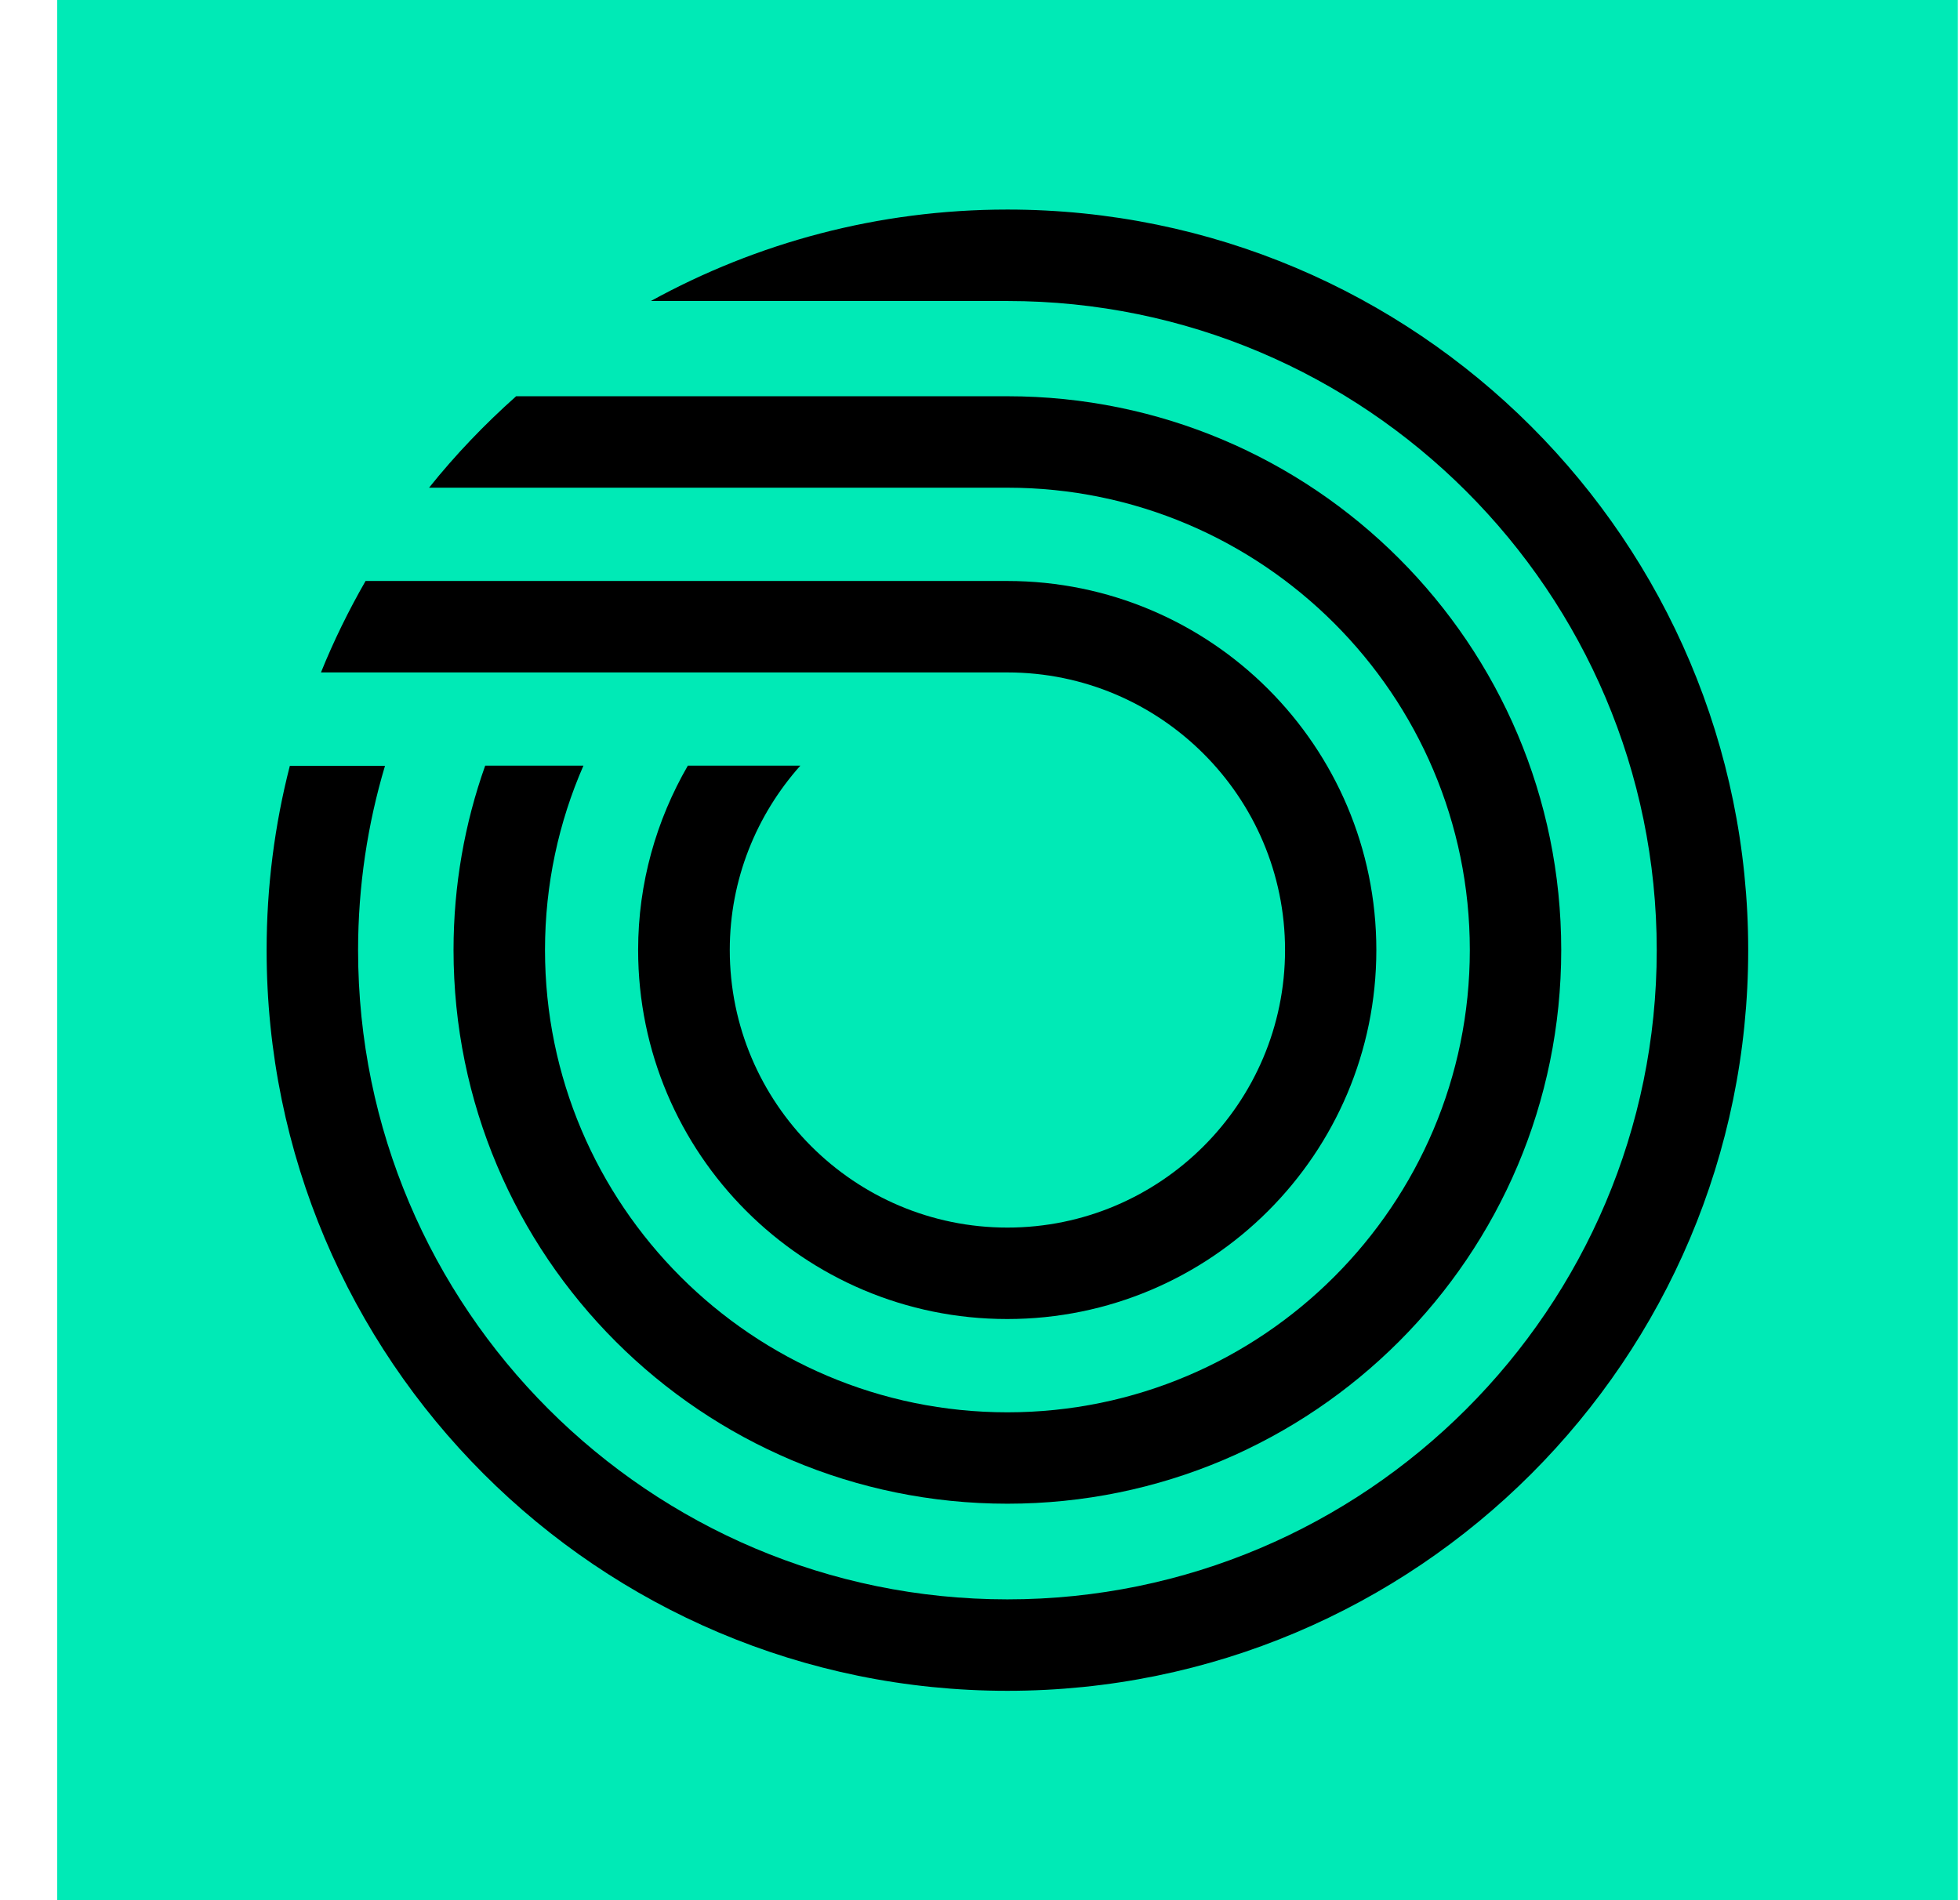
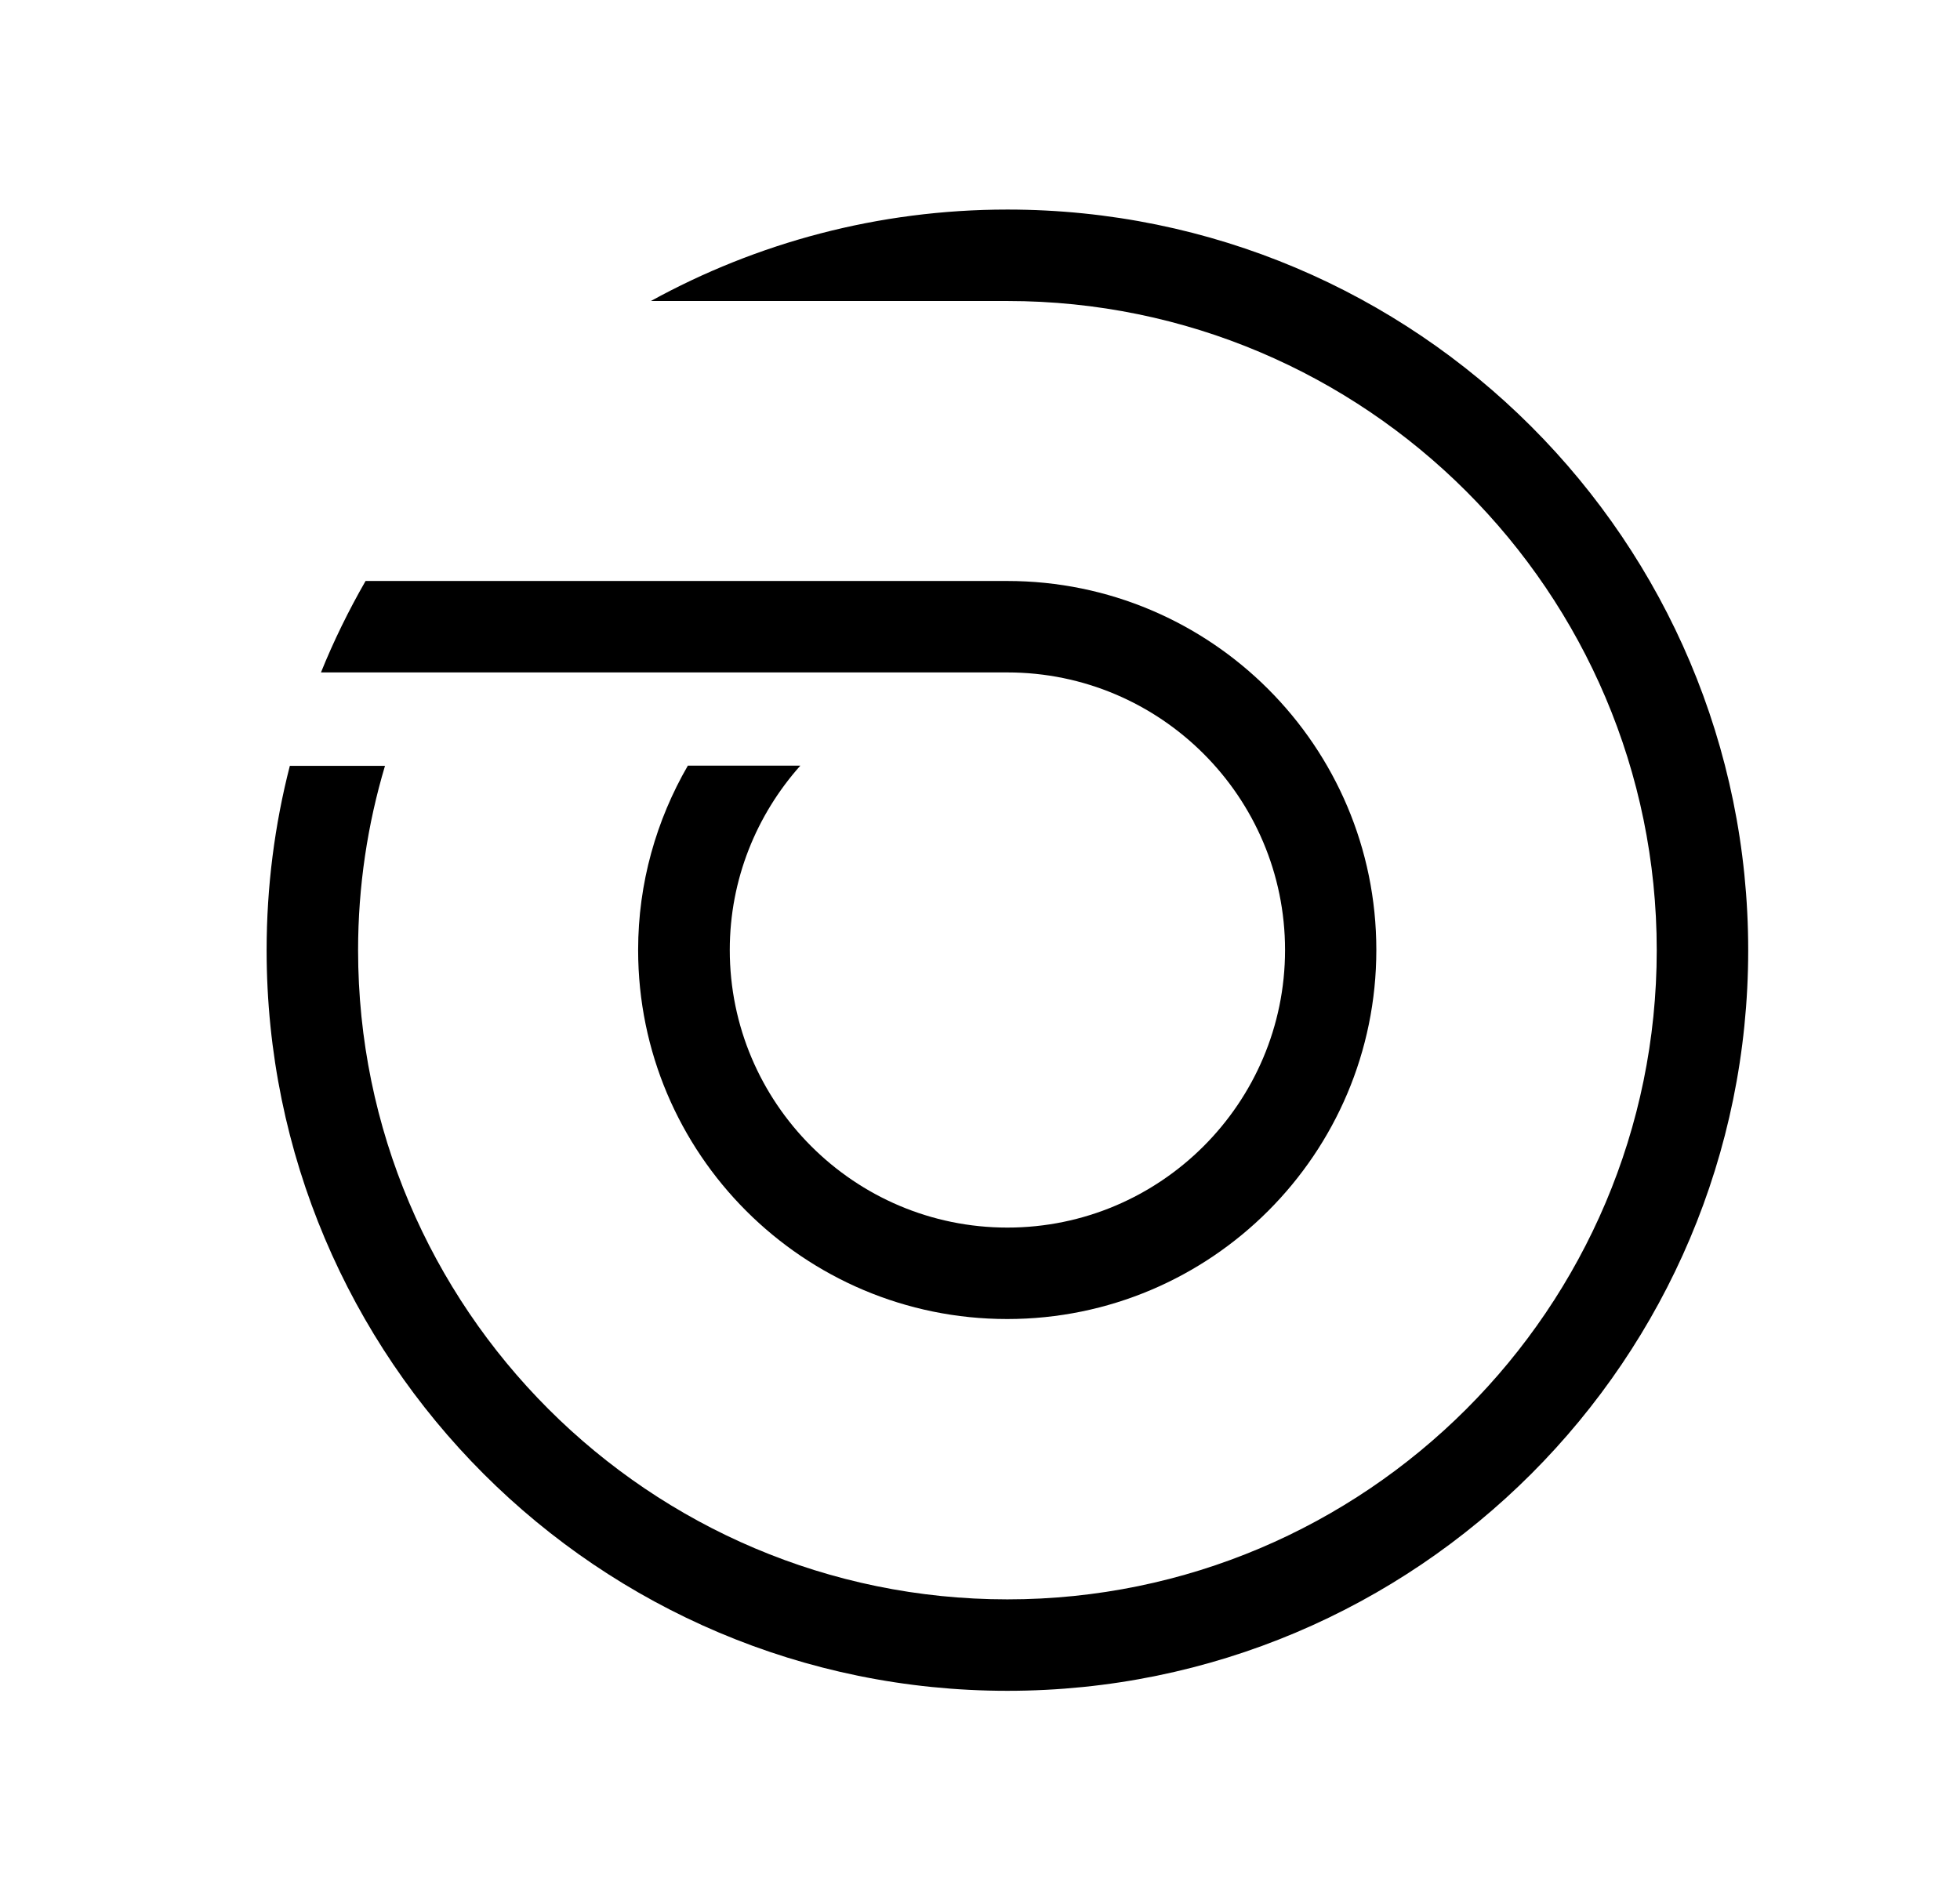
<svg xmlns="http://www.w3.org/2000/svg" width="33" height="32" viewBox="0 0 33 32" fill="none">
  <g clip-path="url(#clip0_21757_353)">
-     <path d="M32.963 0H0.963V32H32.963V0Z" fill="#00EAB6" />
    <path d="M16.961 3.529C14.784 3.529 12.739 4.09 10.959 5.069H16.961C22.988 5.069 27.894 9.972 27.894 16.002C27.894 22.031 22.991 26.934 16.961 26.934C10.931 26.934 6.029 22.031 6.029 16.002C6.029 14.924 6.189 13.88 6.482 12.897H4.88C4.625 13.889 4.489 14.93 4.489 16.002C4.489 22.887 10.072 28.474 16.961 28.474C23.85 28.474 29.434 22.891 29.434 16.002C29.434 9.113 23.85 3.529 16.961 3.529Z" fill="black" />
-     <path d="M8.69 6.673C8.16 7.145 7.667 7.659 7.224 8.213H16.961C21.254 8.213 24.747 11.706 24.747 15.998C24.747 20.291 21.254 23.784 16.961 23.784C12.668 23.784 9.176 20.291 9.176 15.998C9.176 14.896 9.407 13.846 9.823 12.894H8.169C7.824 13.864 7.636 14.911 7.636 15.998C7.636 21.151 11.812 25.323 16.961 25.323C22.11 25.323 26.286 21.148 26.286 15.998C26.286 10.849 22.11 6.673 16.961 6.673H8.69Z" fill="black" />
    <path d="M16.961 11.324C19.539 11.324 21.636 13.421 21.636 15.998C21.636 18.576 19.539 20.673 16.961 20.673C14.384 20.673 12.287 18.576 12.287 15.998C12.287 14.807 12.739 13.72 13.475 12.894H11.581C11.052 13.809 10.744 14.868 10.744 15.998C10.744 19.432 13.528 22.213 16.958 22.213C20.389 22.213 23.173 19.429 23.173 15.998C23.173 12.568 20.389 9.784 16.958 9.784H6.155C5.872 10.277 5.619 10.791 5.404 11.324H16.961Z" fill="black" />
  </g>
  <defs>
    <clipPath id="clip0_21757_353">
      <rect width="32" height="32" fill="white" transform="translate(0.963)" />
    </clipPath>
  </defs>
</svg>